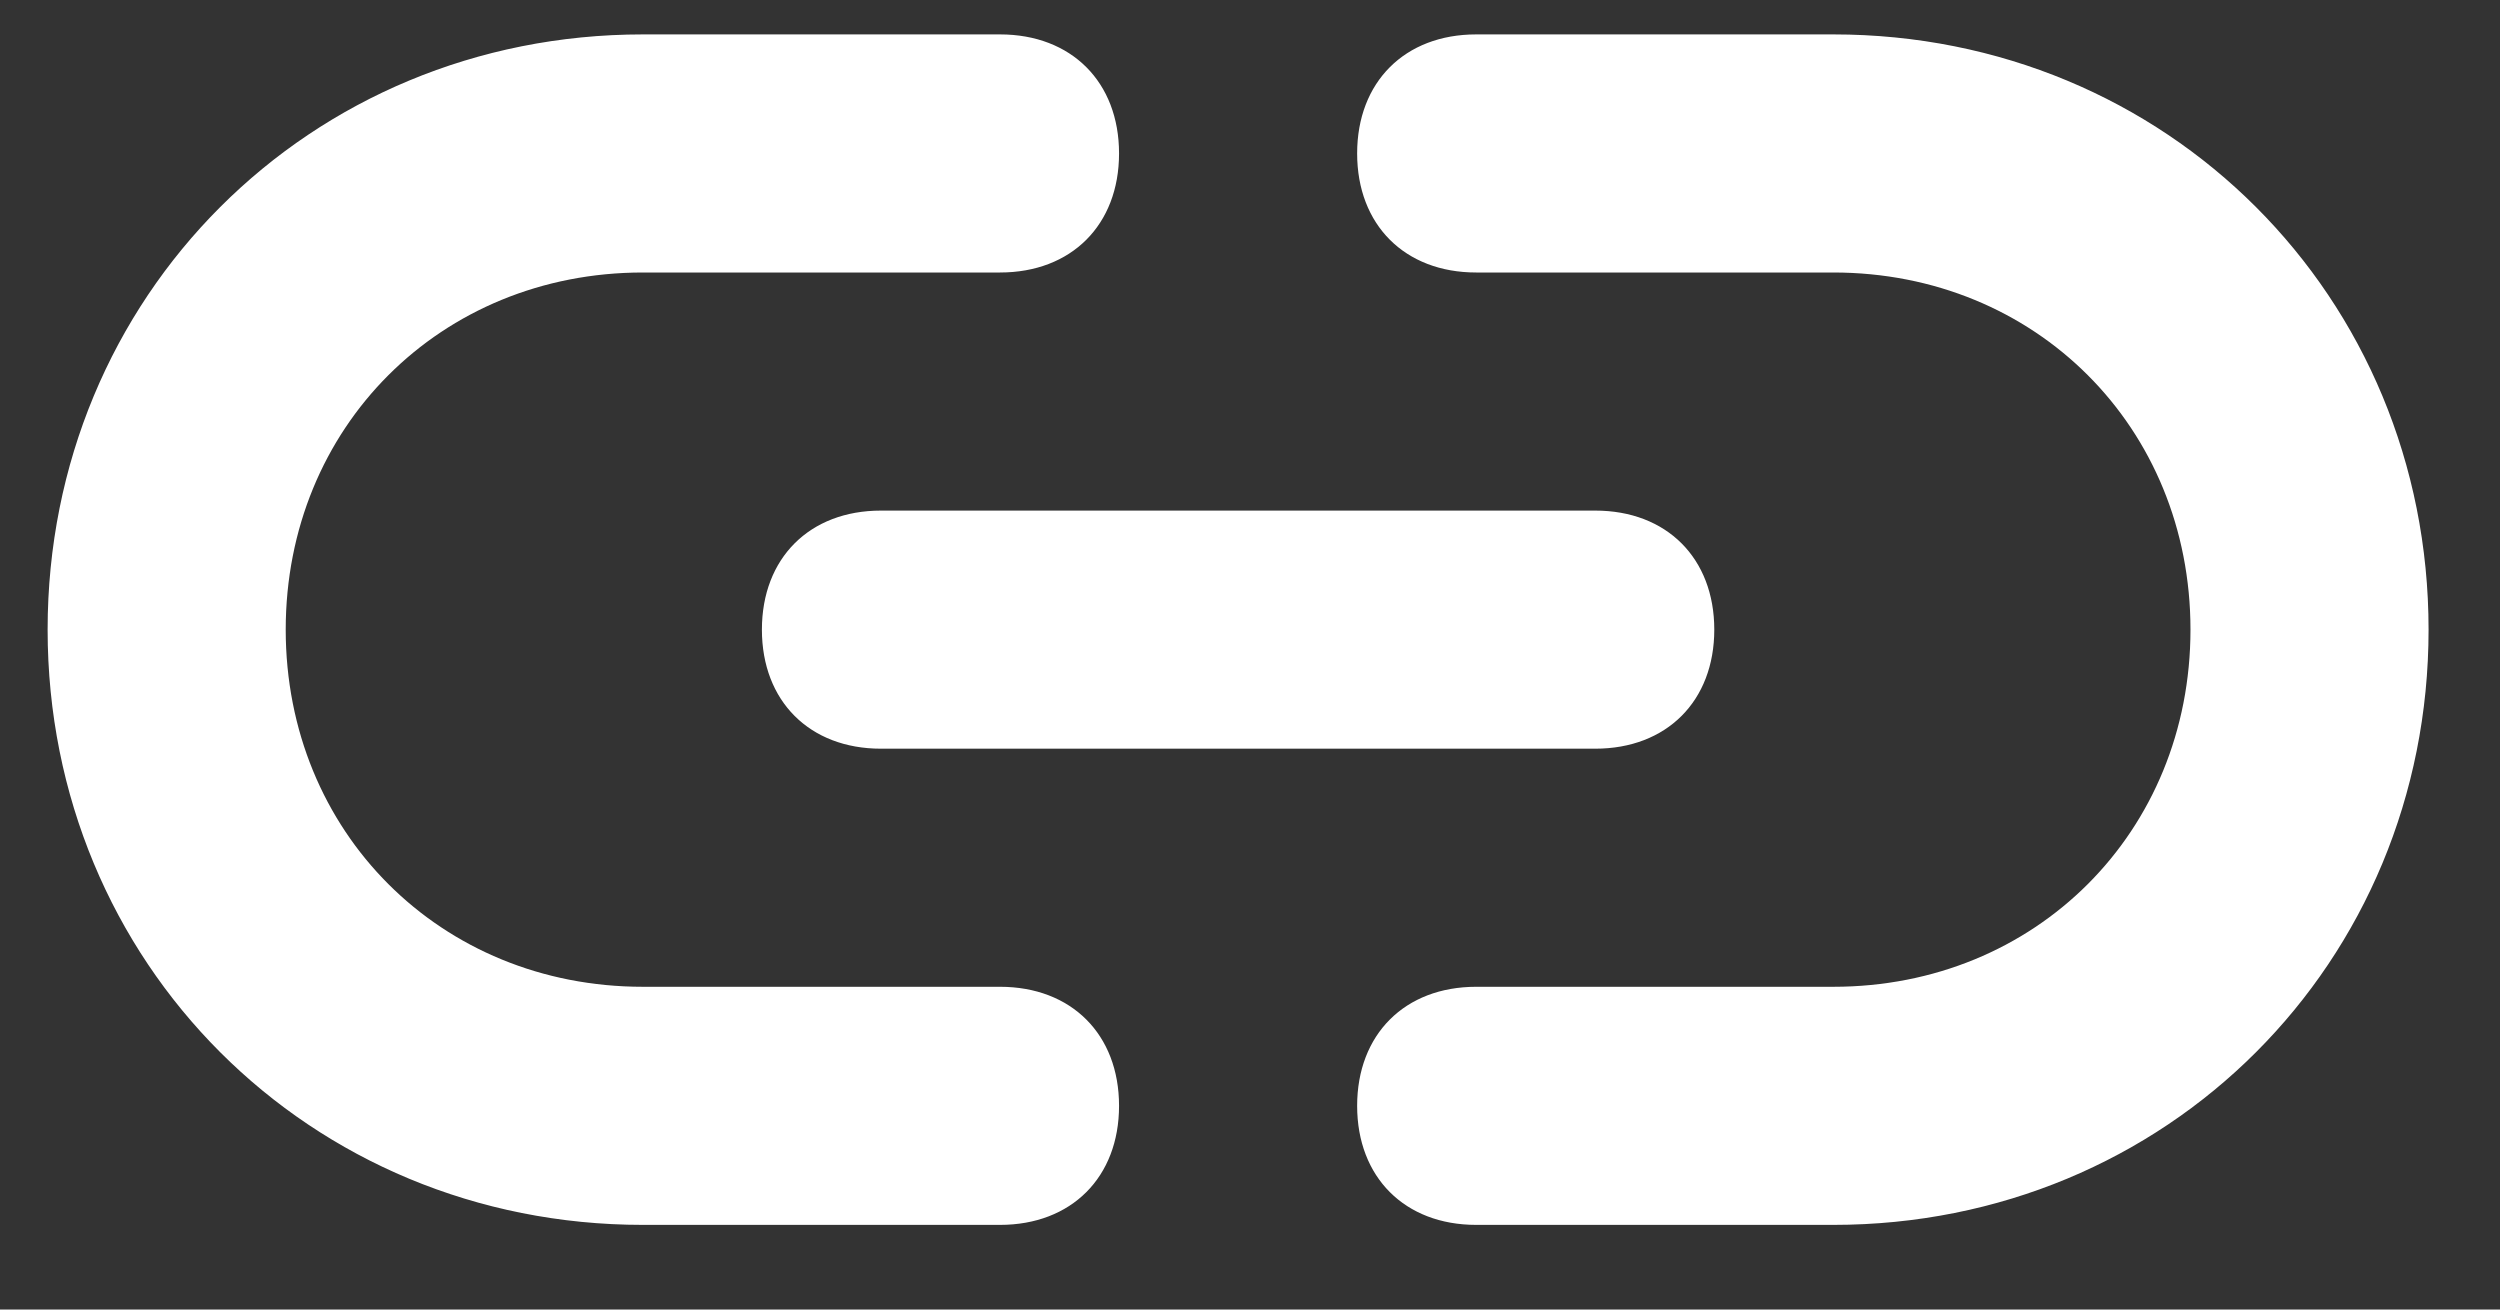
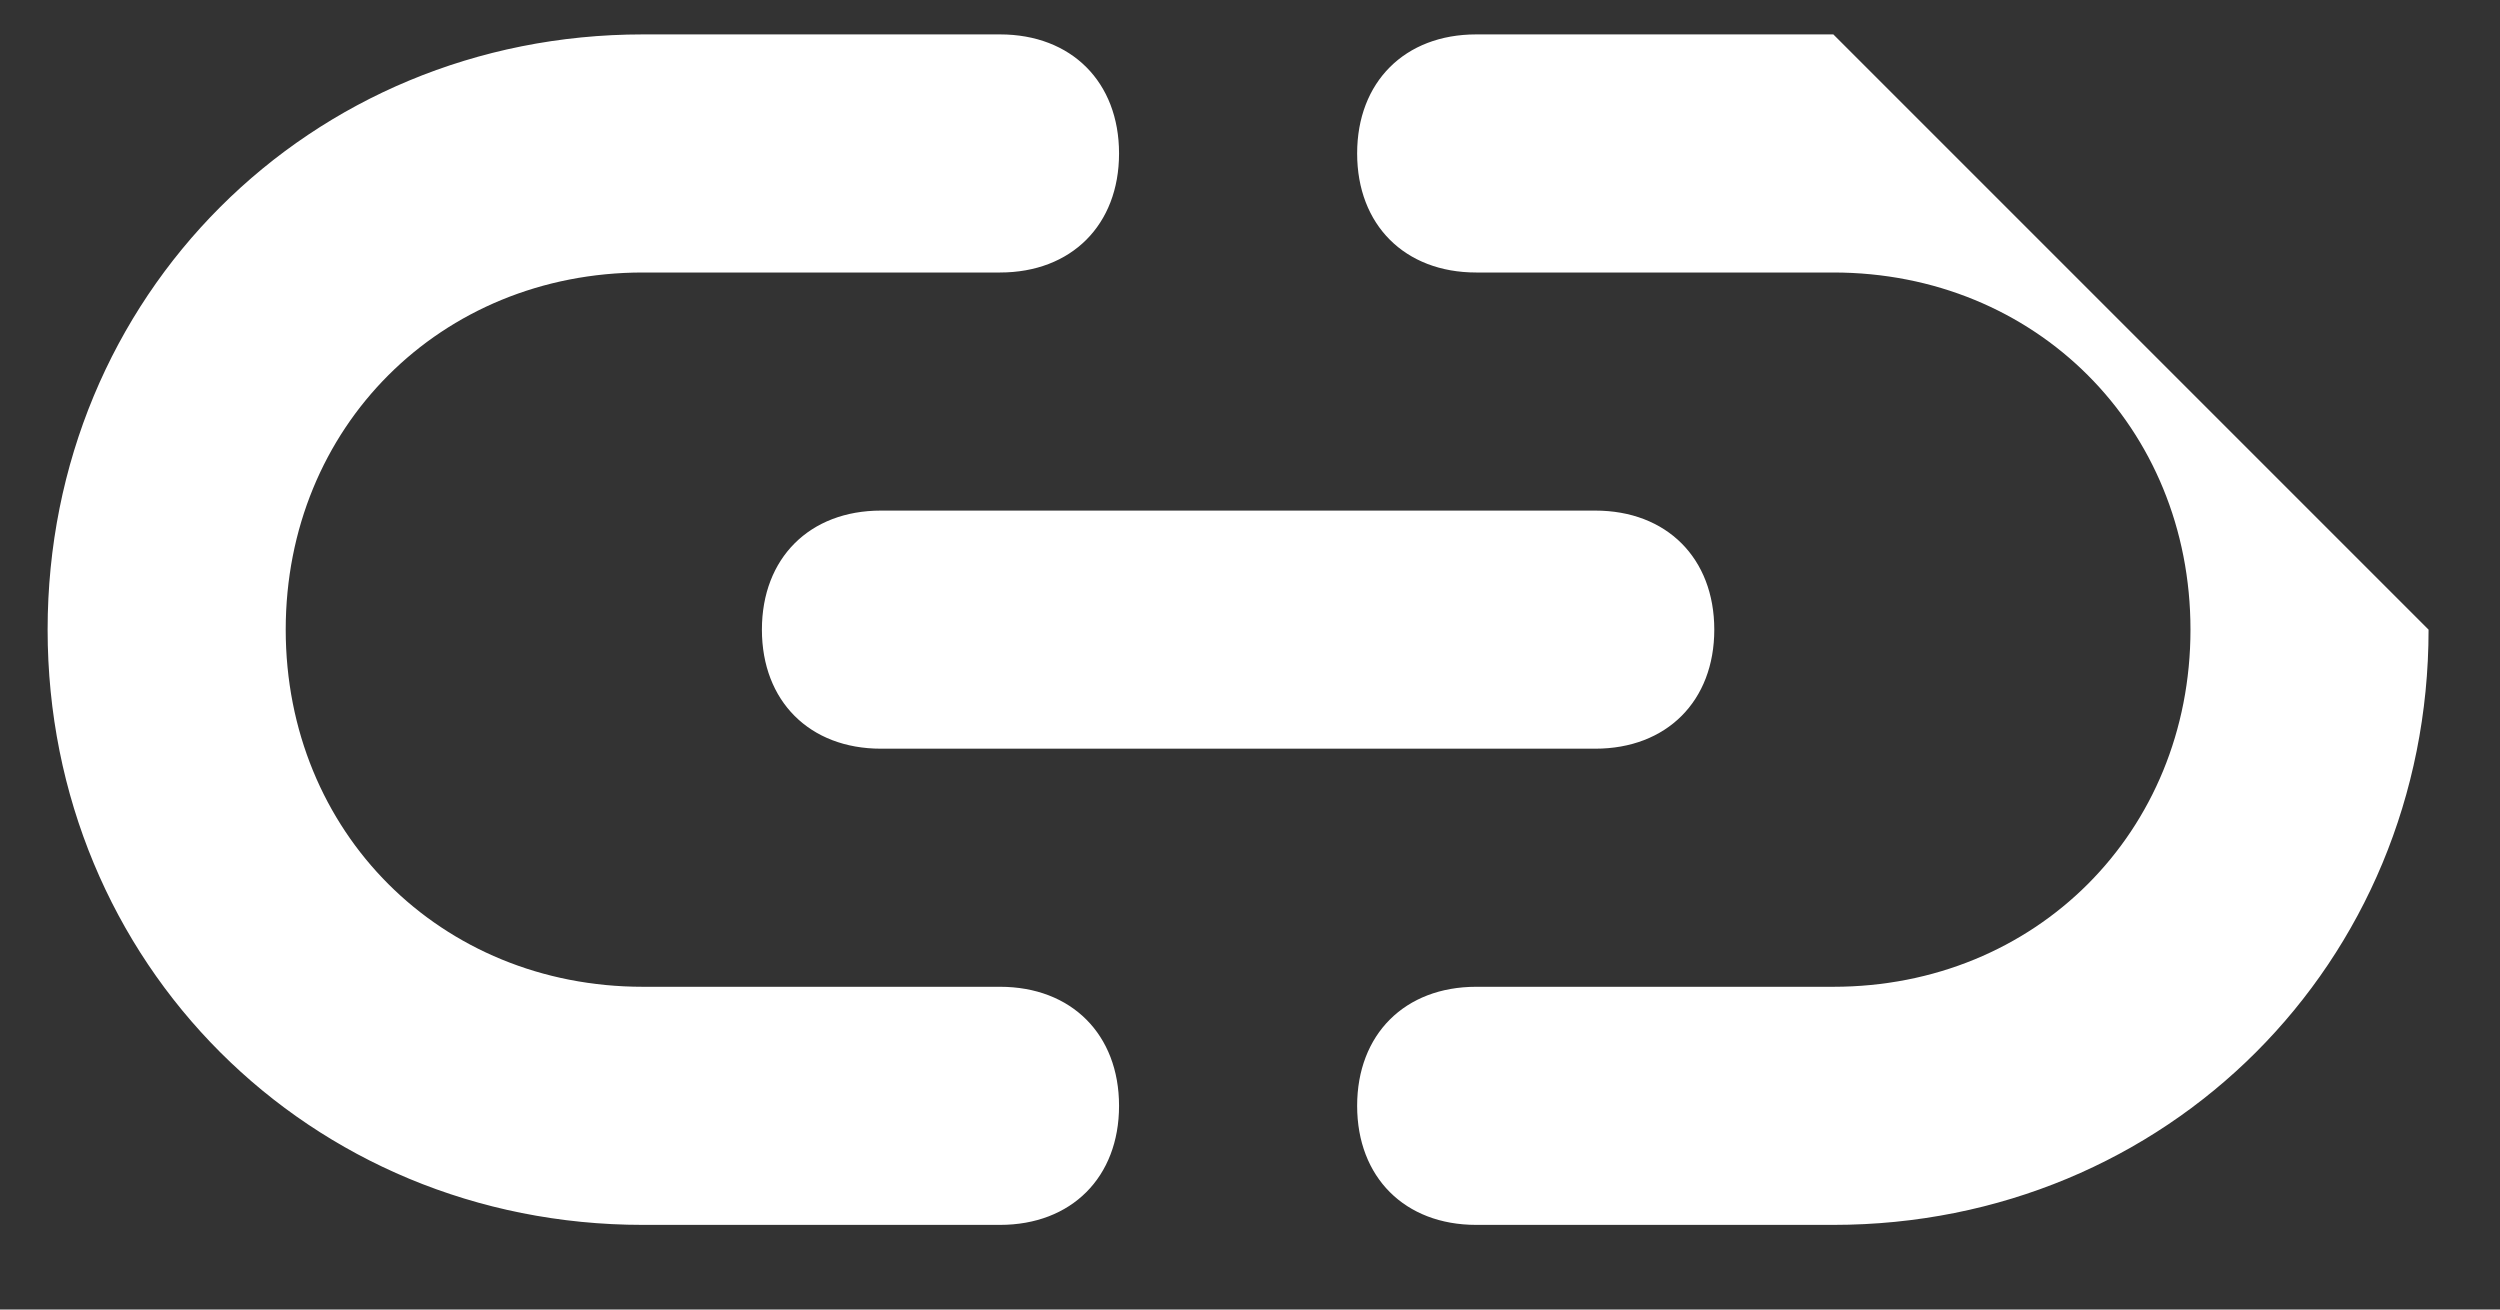
<svg xmlns="http://www.w3.org/2000/svg" width="21" height="11" viewBox="0 0 21 11" fill="none">
  <rect x="0" y="0" width="21" height="11" fill="#333333" stroke="none" />
-   <path d="M8.4 8.289H5.4C3.7 8.289 2.4 6.989 2.4 5.289C2.4 3.589 3.7 2.289 5.4 2.289H8.4C9 2.289 9.4 1.889 9.4 1.289C9.4 0.689 9 0.289 8.4 0.289H5.4C2.6 0.289 0.4 2.489 0.4 5.289C0.4 8.089 2.6 10.289 5.4 10.289H8.4C9 10.289 9.4 9.889 9.4 9.289C9.4 8.689 9 8.289 8.4 8.289ZM15.4 0.289H12.4C11.8 0.289 11.4 0.689 11.4 1.289C11.4 1.889 11.8 2.289 12.4 2.289H15.4C17.1 2.289 18.4 3.589 18.4 5.289C18.4 6.989 17.1 8.289 15.4 8.289H12.4C11.8 8.289 11.4 8.689 11.4 9.289C11.4 9.889 11.8 10.289 12.4 10.289H15.4C18.2 10.289 20.4 8.089 20.4 5.289C20.4 2.489 18.2 0.289 15.4 0.289ZM6.4 5.289C6.4 5.889 6.8 6.289 7.4 6.289H13.4C14 6.289 14.4 5.889 14.4 5.289C14.4 4.689 14 4.289 13.4 4.289H7.4C6.8 4.289 6.4 4.689 6.4 5.289Z" fill="white" />
+   <path d="M8.4 8.289H5.4C3.7 8.289 2.4 6.989 2.4 5.289C2.4 3.589 3.7 2.289 5.4 2.289H8.4C9 2.289 9.4 1.889 9.4 1.289C9.4 0.689 9 0.289 8.4 0.289H5.4C2.6 0.289 0.4 2.489 0.4 5.289C0.4 8.089 2.6 10.289 5.4 10.289H8.4C9 10.289 9.4 9.889 9.4 9.289C9.4 8.689 9 8.289 8.4 8.289ZM15.4 0.289H12.4C11.8 0.289 11.4 0.689 11.4 1.289C11.4 1.889 11.8 2.289 12.4 2.289H15.4C17.1 2.289 18.4 3.589 18.4 5.289C18.4 6.989 17.1 8.289 15.4 8.289H12.4C11.8 8.289 11.4 8.689 11.4 9.289C11.4 9.889 11.8 10.289 12.4 10.289H15.4C18.2 10.289 20.4 8.089 20.4 5.289ZM6.4 5.289C6.4 5.889 6.8 6.289 7.4 6.289H13.4C14 6.289 14.4 5.889 14.4 5.289C14.4 4.689 14 4.289 13.4 4.289H7.4C6.8 4.289 6.4 4.689 6.4 5.289Z" fill="white" />
</svg>